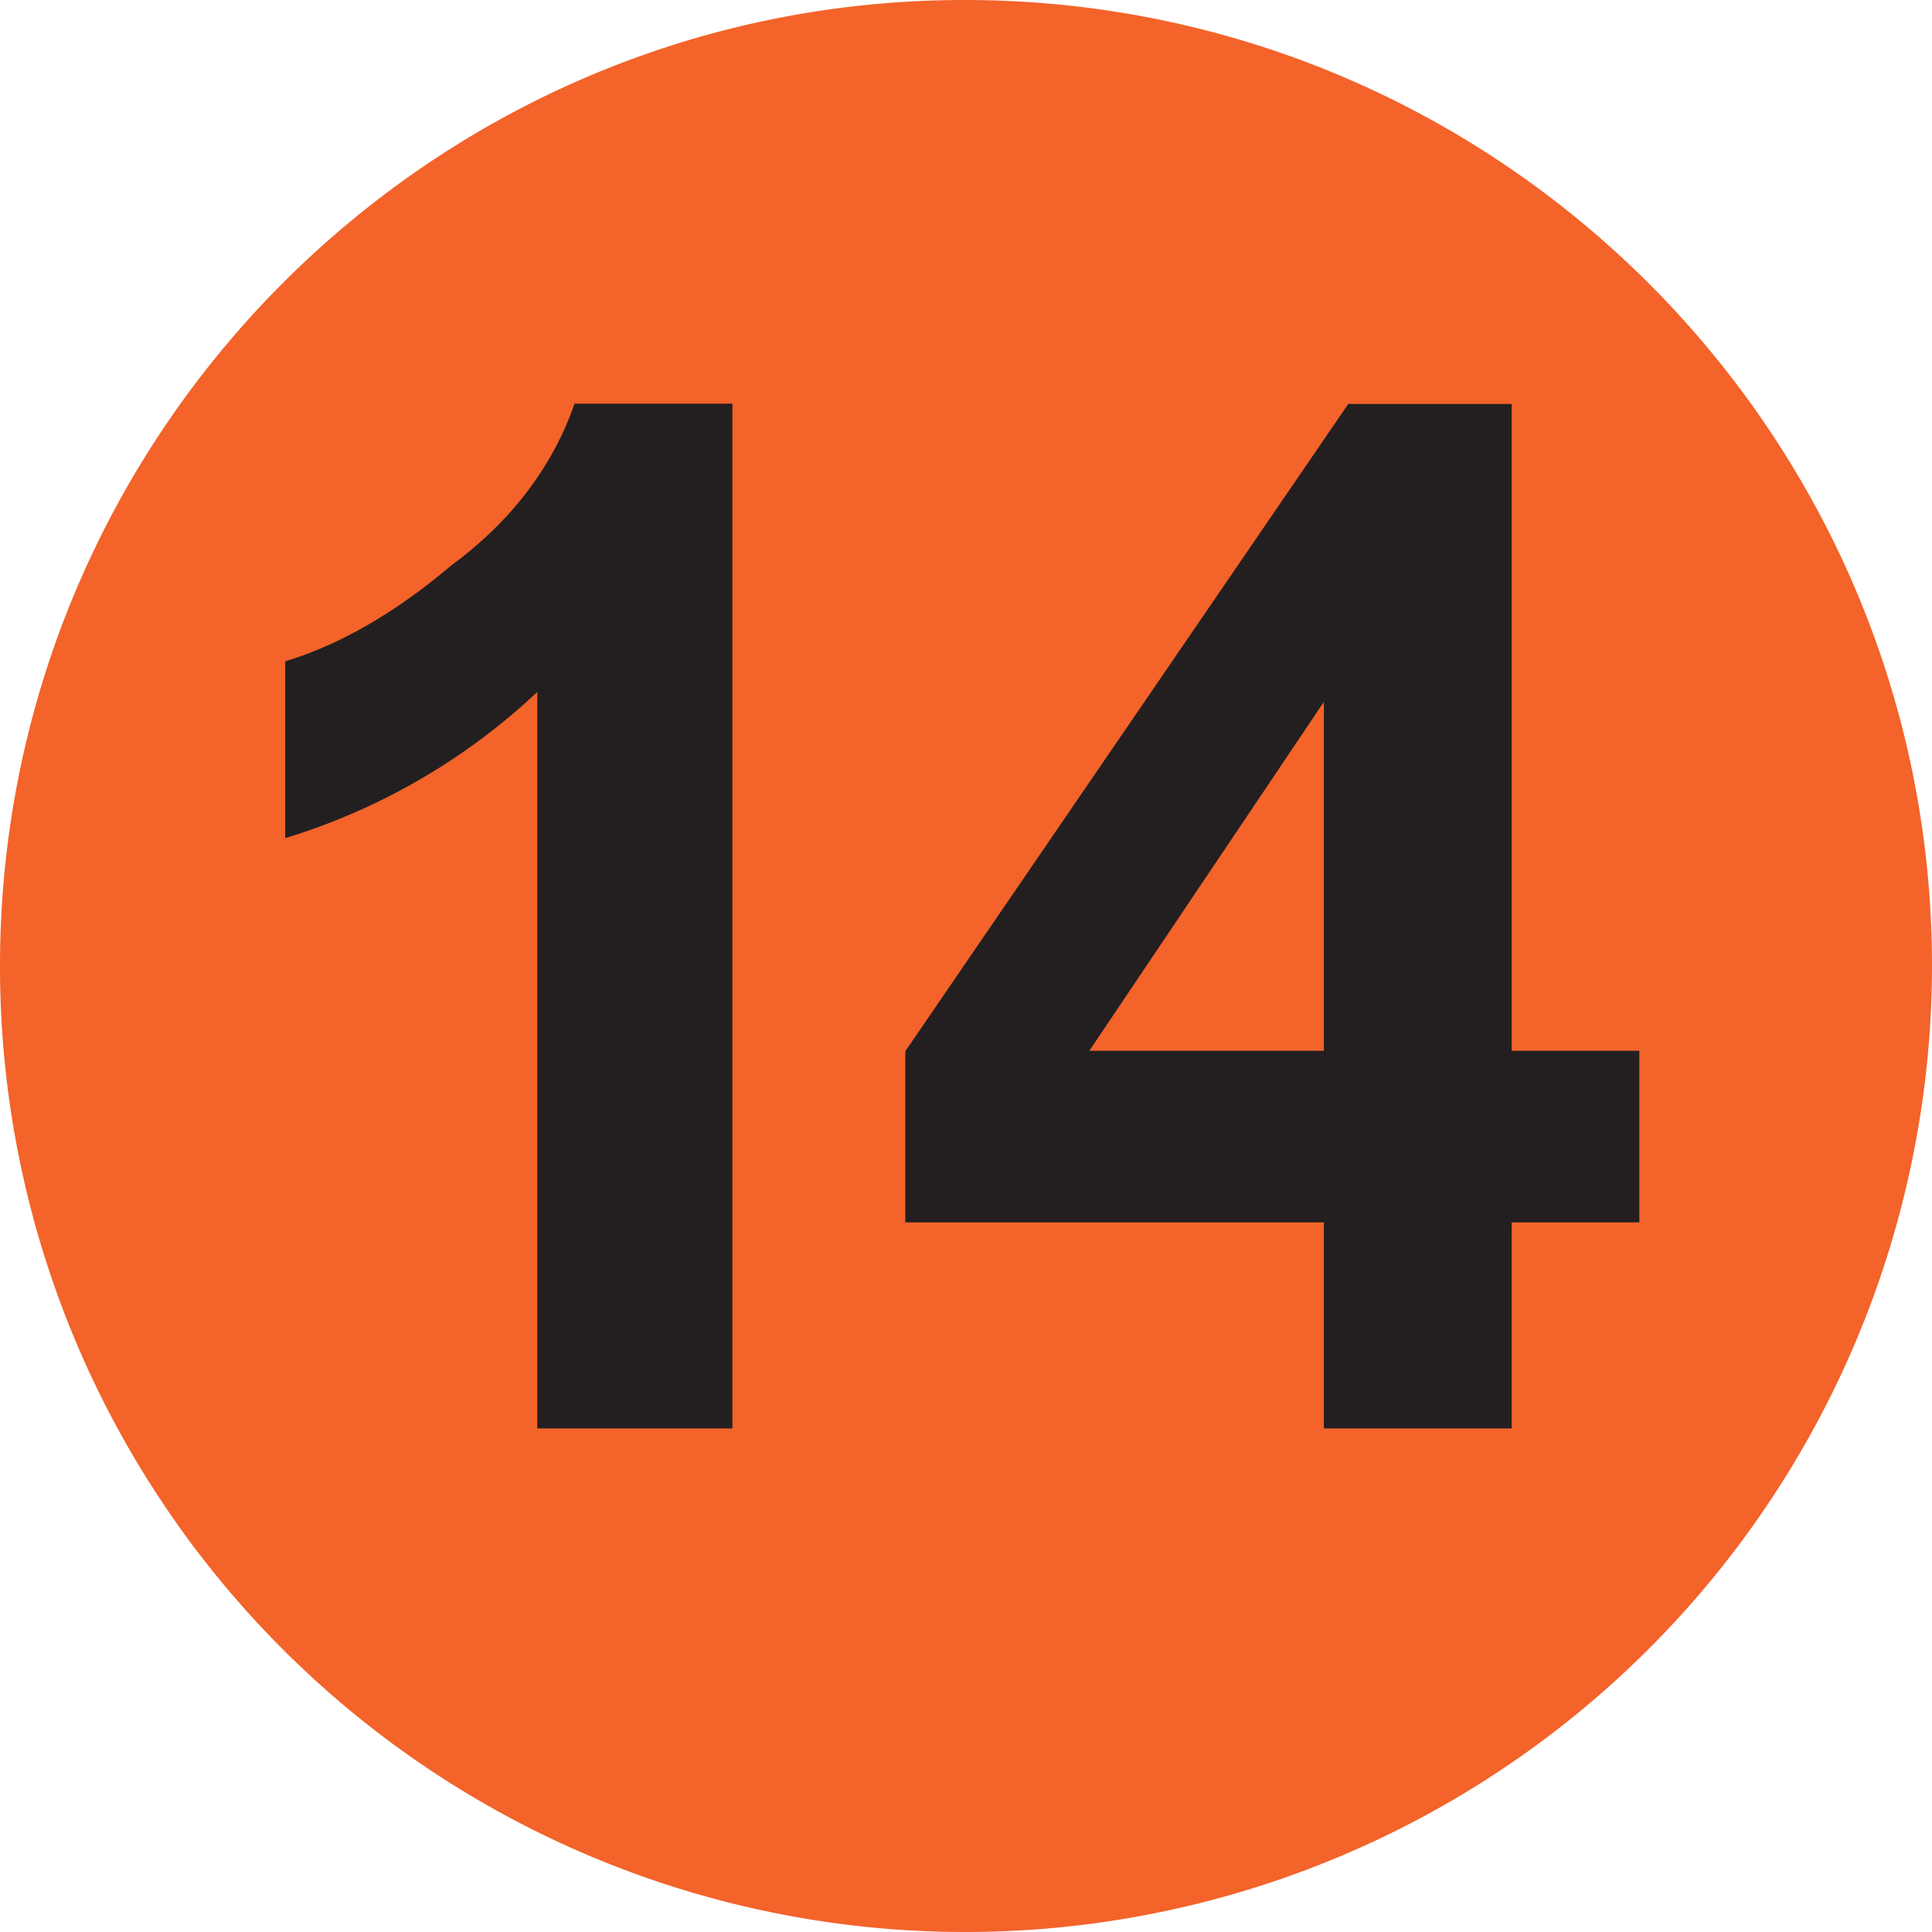
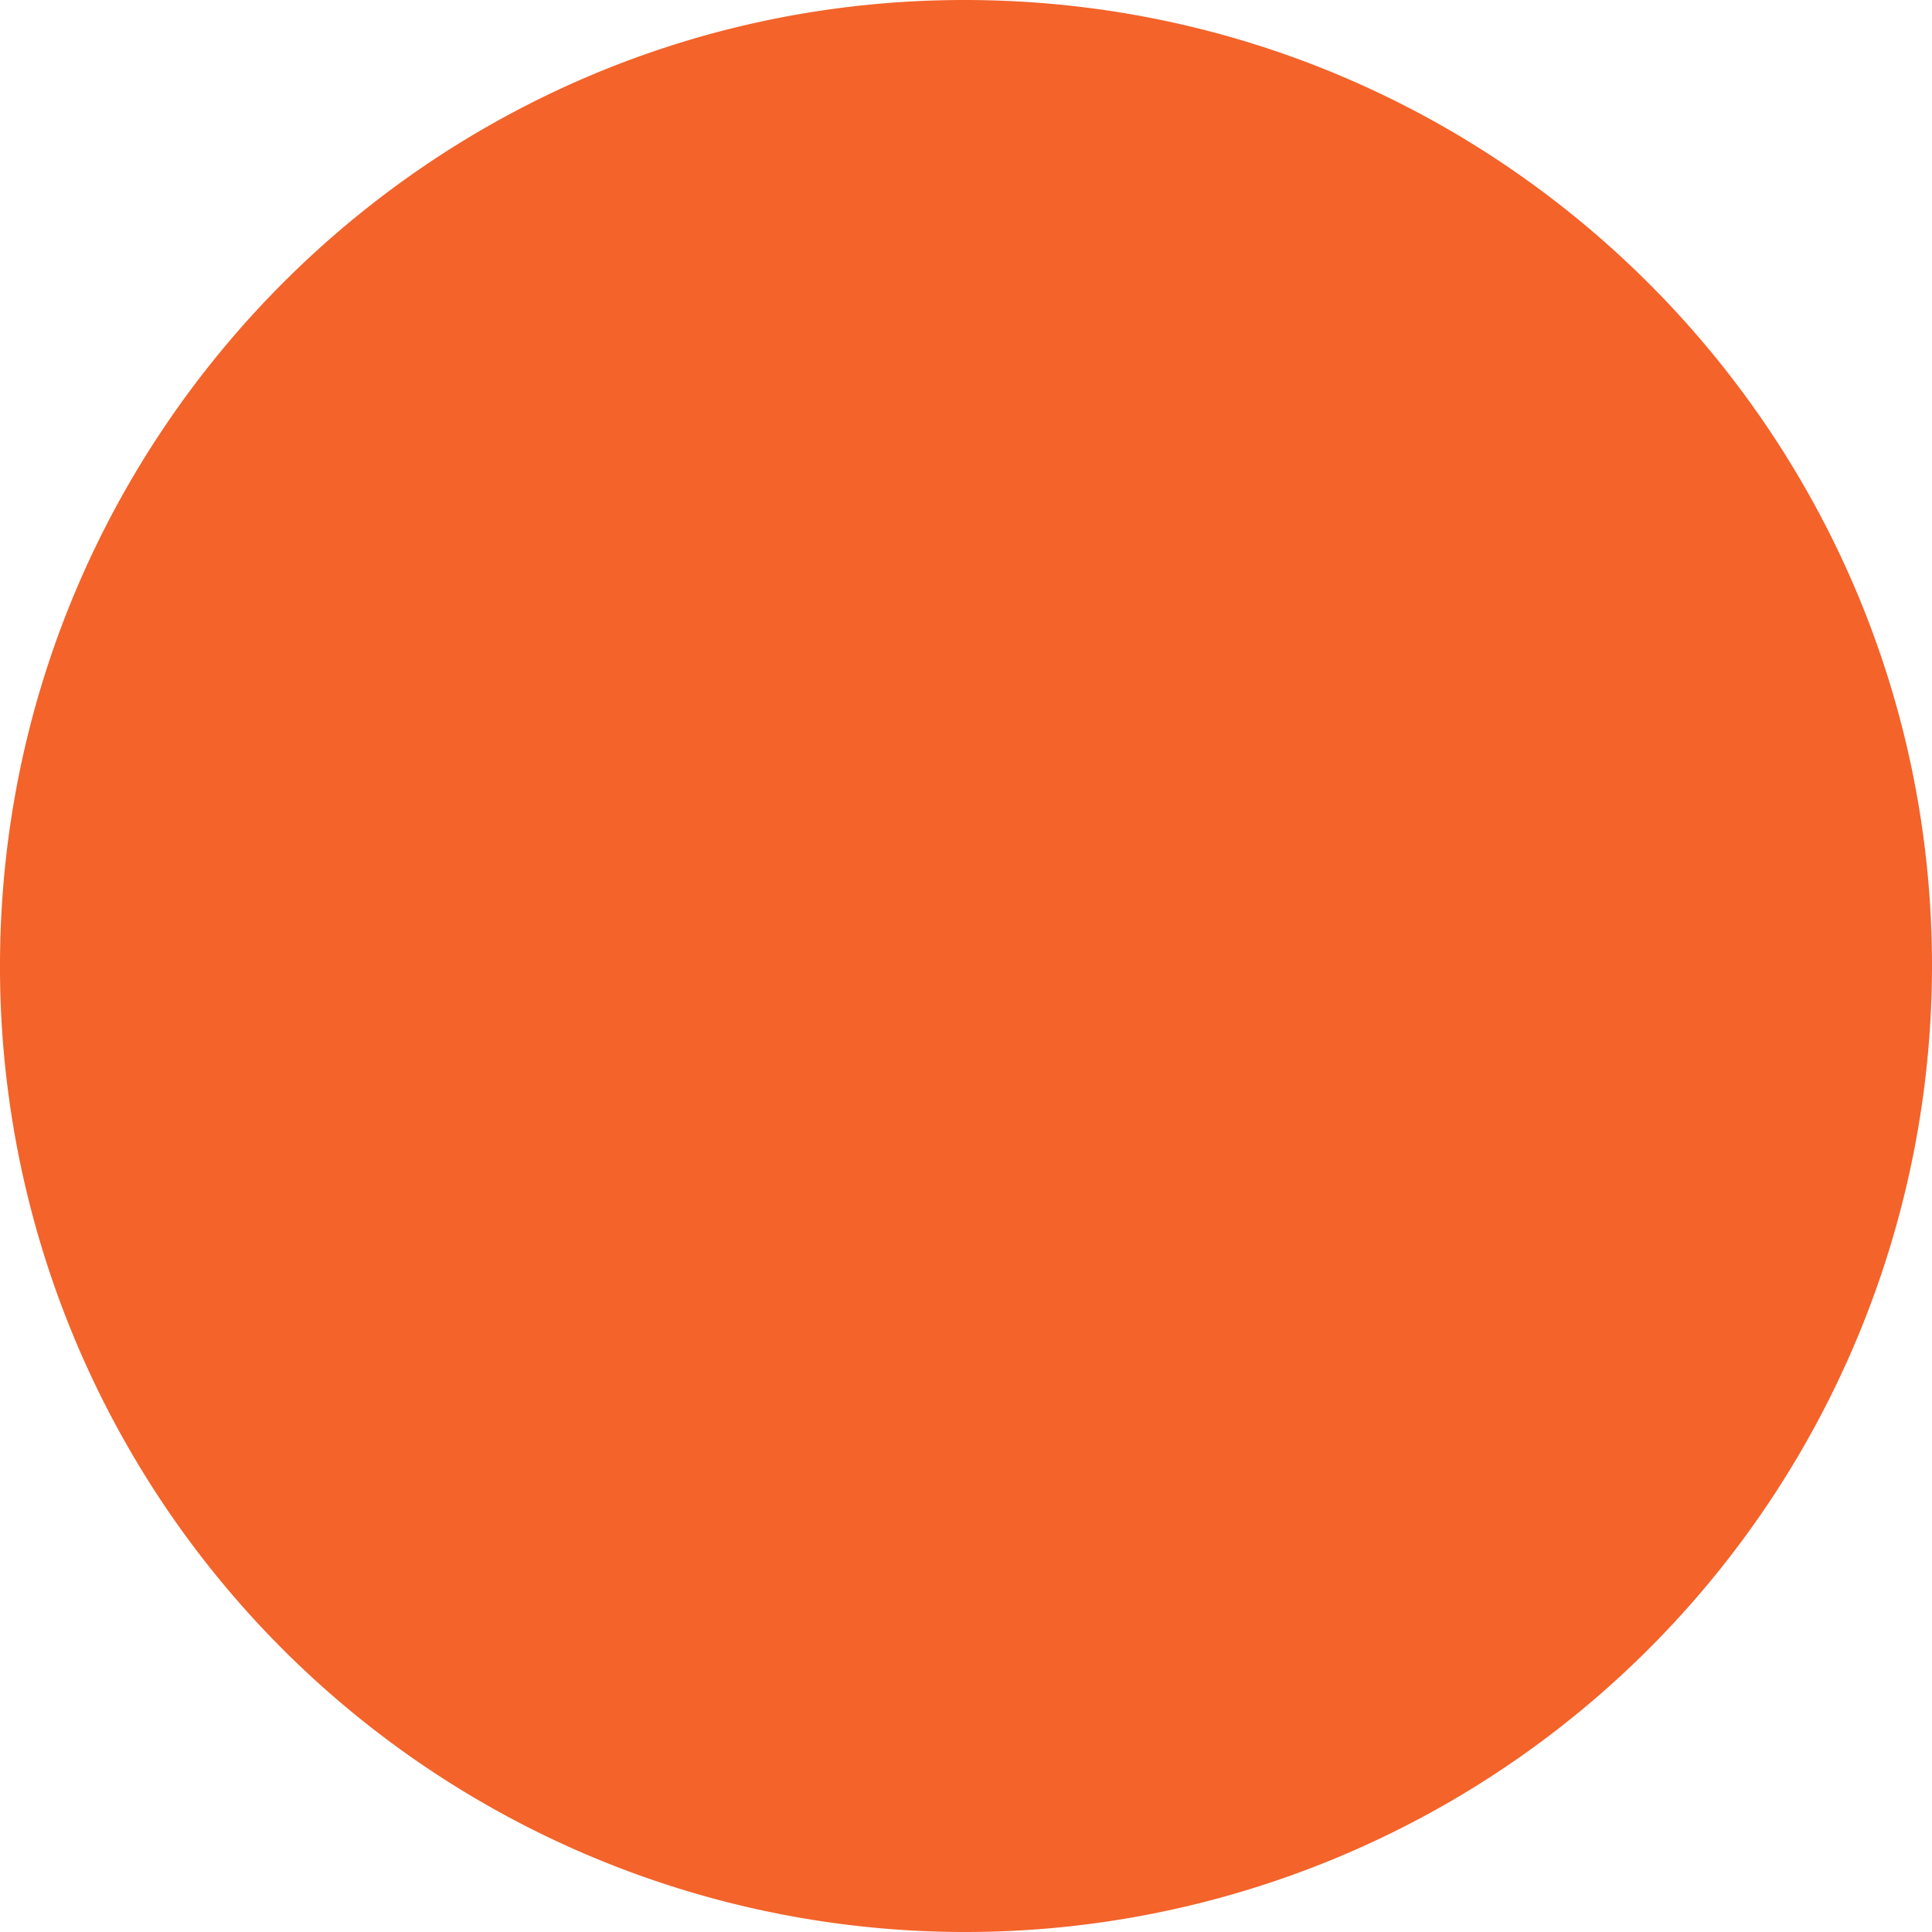
<svg xmlns="http://www.w3.org/2000/svg" width="49.999" height="49.999" viewBox="0 0 13.229 13.229">
  <path d="M13.229 6.615a6.62 6.62 0 0 1-6.625 6.614A6.61 6.61 0 0 1 0 6.615C0 2.97 2.956 0 6.604 0c3.662 0 6.625 2.97 6.625 6.615" fill="#f3632a" />
-   <path d="M5.015 9.781H3.679V4.738a4.38 4.38 0 0 1-1.726 1.001V4.528c.353-.106.737-.317 1.139-.658.411-.302.694-.679.842-1.106h1.081zm4.05-2.586V4.806L7.459 7.195zm0 2.586V8.37H6.199V7.198l3.033-4.432h1.119v4.429h.874V8.37h-.874v1.411z" fill="#231f20" />
</svg>